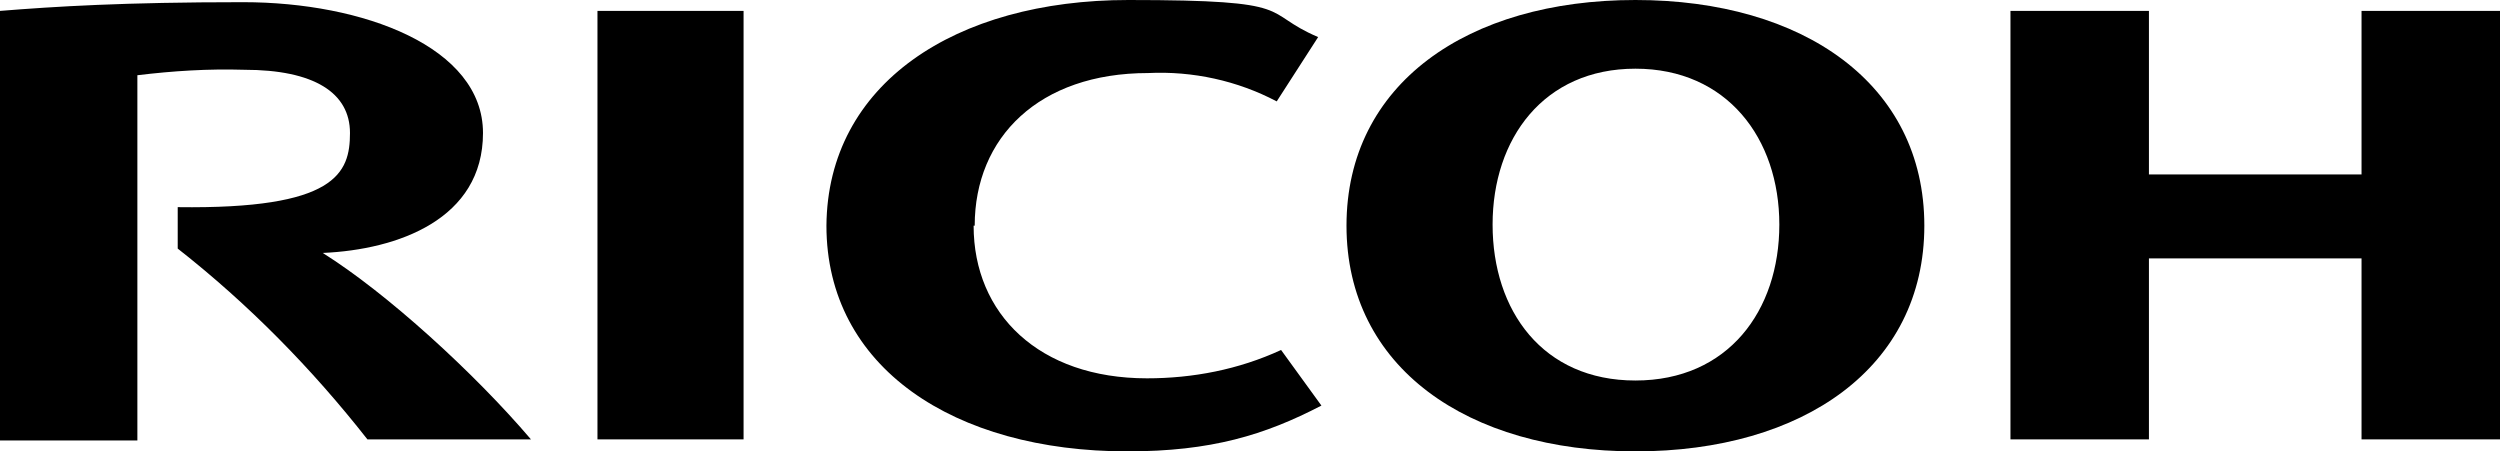
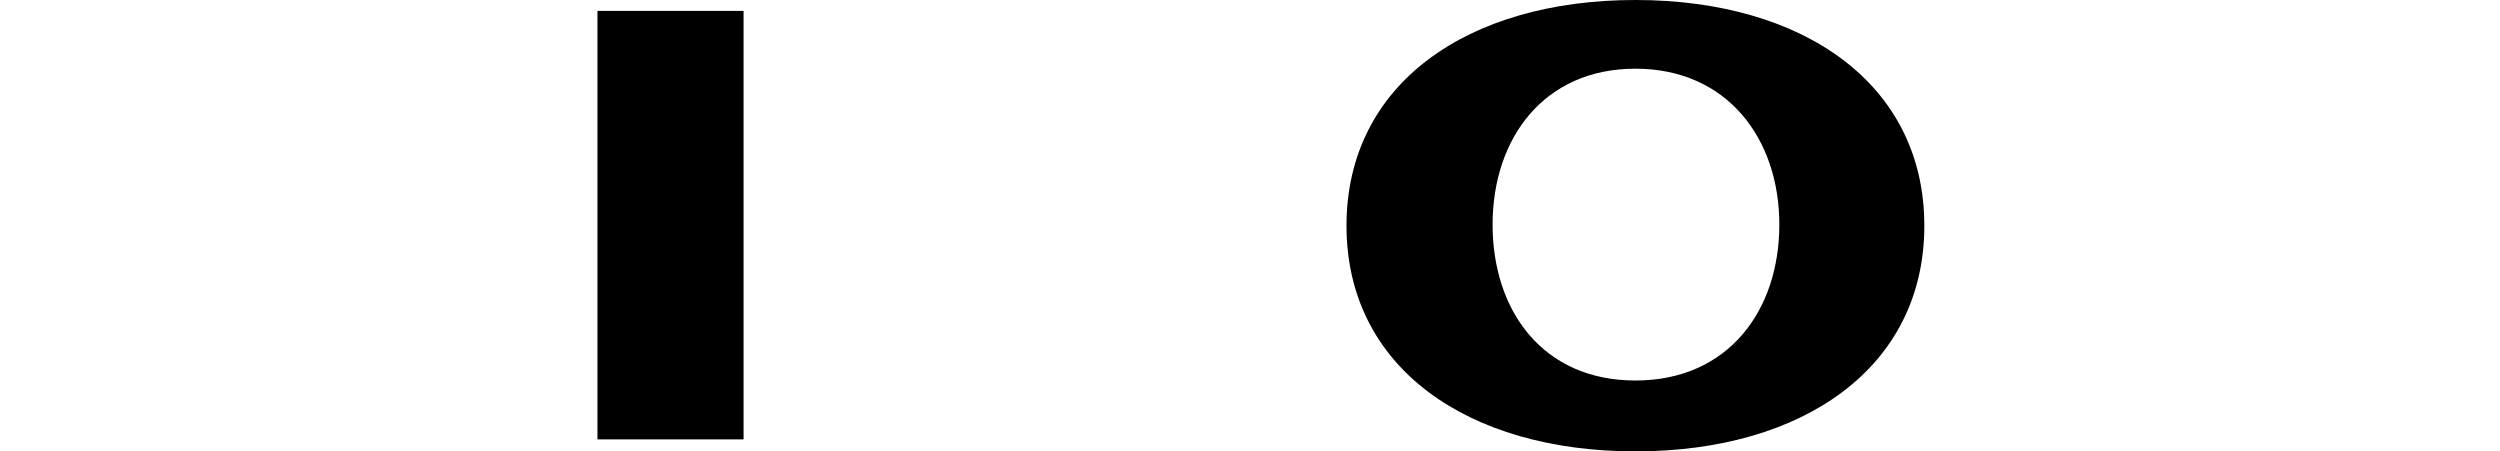
<svg xmlns="http://www.w3.org/2000/svg" id="Capa_1" viewBox="0 0 229.3 41.4">
-   <path d="M89.3,20.7c0,8.1,6,14,15.9,14,4.2,0,8.4-.8,12.3-2.6l3.7,5.1c-5.2,2.7-10.1,4.2-17.8,4.2-15.9,0-27.6-7.7-27.6-20.7h0C75.9,7.7,87.6,0,103.5,0s12,1.1,17.4,3.4l-3.8,5.9c-3.6-1.9-7.7-2.8-11.8-2.6-10,0-15.9,5.9-15.9,14" />
  <path d="M150,34.9c-8.5,0-13.1-6.4-13.1-14.3s4.7-14.3,13.1-14.3,13.2,6.4,13.2,14.3-4.7,14.3-13.2,14.3M150,0c-15.4,0-26.5,7.7-26.5,20.7s11.1,20.7,26.5,20.7,26.5-7.7,26.5-20.7S165.4,0,150,0" />
-   <polygon points="216.6 23.7 216.6 40.3 229.3 40.3 229.3 1 216.6 1 216.6 16 197.1 16 197.1 1 184.4 1 184.4 40.3 197.1 40.3 197.1 23.7 216.6 23.7" />
  <rect x="54.8" y="1" width="13.4" height="39.3" />
-   <path d="M16.3,19v3.8c6.5,5.1,12.3,11,17.4,17.5h15c-5.2-6.1-13.2-13.4-19.1-17.1,6.9-.3,14.7-3.1,14.7-11S33.3.2,22.3.2,5,.6,0,1v39.4h12.6V6.9c3.3-.4,6.5-.6,9.8-.5,6.4,0,9.7,2.1,9.7,5.8s-1.3,7-15.8,6.8" />
</svg>